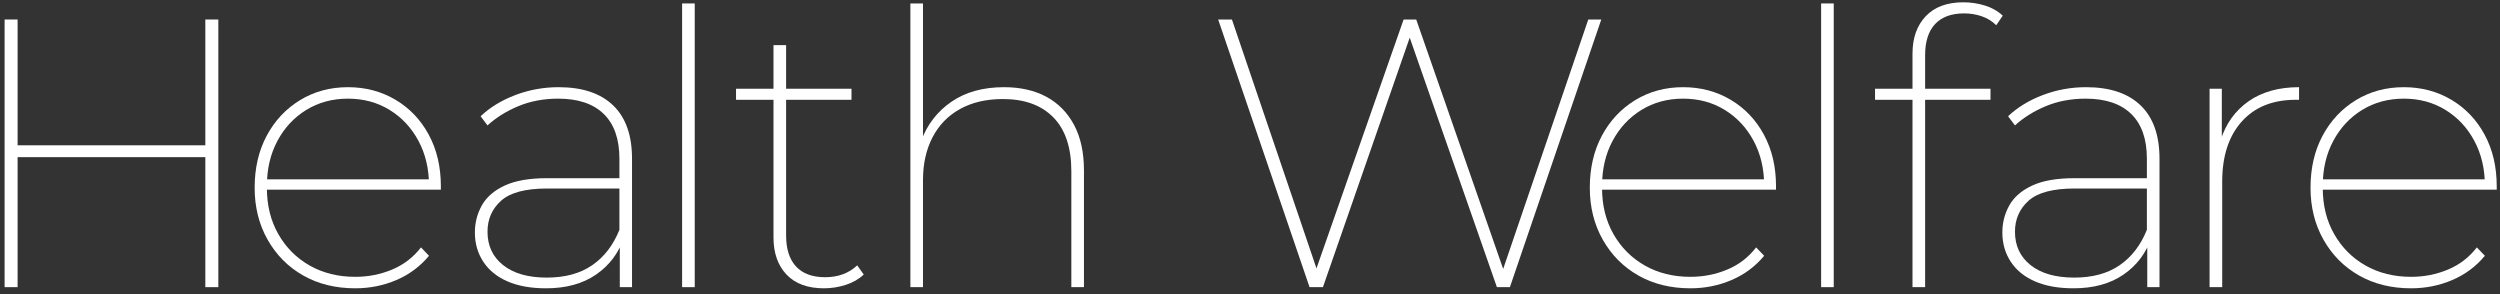
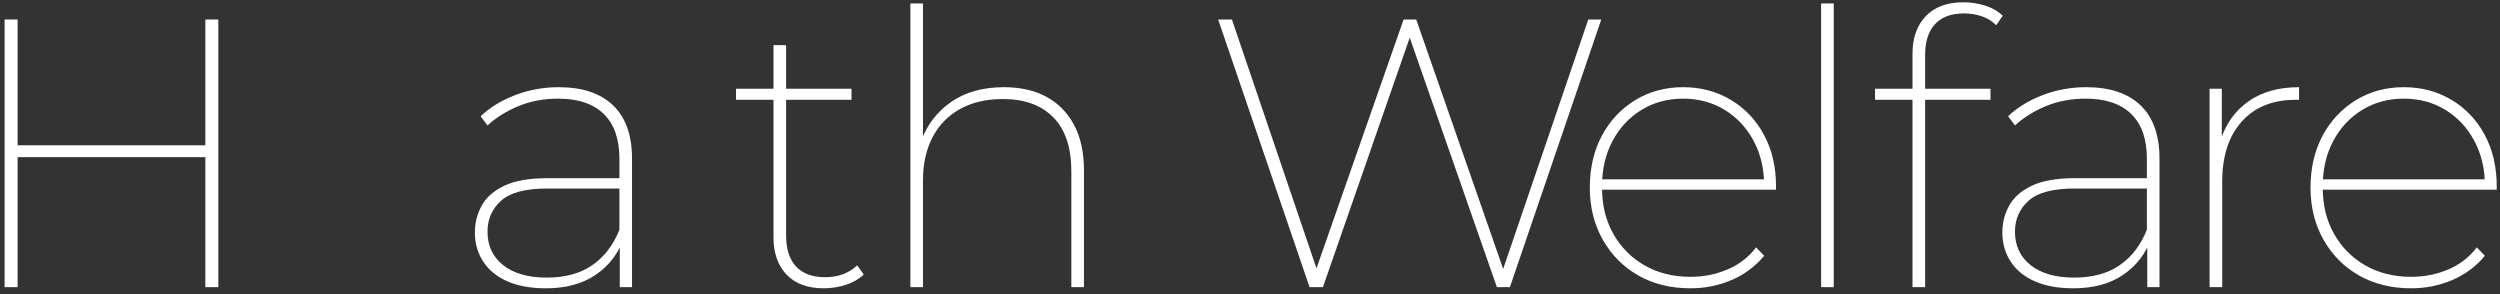
<svg xmlns="http://www.w3.org/2000/svg" version="1.1" x="0px" y="0px" width="850px" height="100px" viewBox="-1.563 -0.782 850 100" enable-background="new -1.563 -0.782 850 100" xml:space="preserve">
  <rect x="-1.563" y="-0.782" width="850" height="100" fill="#333333" stroke="none" />
  <defs>
</defs>
  <g>
    <g>
      <g>
        <path fill="#FFFFFF" d="M4.42,96.85H0v-91h4.42V96.85z M69.03,52.65H3.64v-4.03H69.03V52.65z M68.25,5.85h4.42v91h-4.42V5.85z" />
-         <path fill="#FFFFFF" d="M119.209,97.24c-6.675,0-12.567-1.45-17.681-4.354c-5.114-2.903-9.145-6.955-12.09-12.155     c-2.947-5.199-4.42-11.093-4.42-17.68c0-6.673,1.365-12.565,4.096-17.68c2.729-5.113,6.5-9.143,11.31-12.09     c4.81-2.945,10.248-4.42,16.315-4.42c5.979,0,11.375,1.43,16.185,4.29c4.81,2.86,8.58,6.825,11.31,11.895     c2.73,5.07,4.096,10.9,4.096,17.486c0,0.174,0,0.369,0,0.584c0,0.218,0,0.412,0,0.586h-60.45V60.19h58.11l-1.69,2.08     c0-5.633-1.192-10.68-3.575-15.145c-2.385-4.462-5.655-7.973-9.814-10.53c-4.16-2.556-8.885-3.835-14.17-3.835     c-5.288,0-10.011,1.279-14.171,3.835c-4.159,2.557-7.432,6.067-9.814,10.53c-2.385,4.465-3.575,9.555-3.575,15.275v0.78     c0,5.895,1.3,11.114,3.9,15.665c2.6,4.55,6.152,8.104,10.66,10.66c4.505,2.557,9.662,3.835,15.47,3.835     c4.42,0,8.601-0.823,12.545-2.47c3.942-1.646,7.215-4.16,9.814-7.541l2.73,2.86c-3.035,3.64-6.739,6.393-11.115,8.255     C128.807,96.31,124.148,97.24,119.209,97.24z" />
        <path fill="#FFFFFF" d="M184.077,97.24c-5.115,0-9.47-0.779-13.065-2.34c-3.597-1.56-6.35-3.79-8.255-6.695     c-1.907-2.902-2.86-6.217-2.86-9.944c0-3.293,0.78-6.348,2.341-9.165c1.56-2.815,4.138-5.07,7.734-6.76     c3.596-1.69,8.428-2.535,14.495-2.535h26.13v3.51h-26.13c-7.367,0-12.59,1.387-15.665,4.16     c-3.077,2.774-4.615,6.285-4.615,10.529c0,4.768,1.775,8.561,5.33,11.375c3.553,2.818,8.493,4.226,14.82,4.226     c6.24,0,11.396-1.407,15.47-4.226c4.073-2.814,7.15-6.824,9.23-12.024l1.43,2.86c-1.734,5.114-4.854,9.229-9.36,12.35     C196.6,95.68,190.922,97.24,184.077,97.24z M209.167,96.85V81.121l-0.13-2.34V53.17c0-6.672-1.777-11.743-5.33-15.21     c-3.555-3.465-8.71-5.2-15.47-5.2c-4.94,0-9.447,0.845-13.521,2.535c-4.074,1.69-7.585,3.88-10.53,6.565l-2.34-3.12     c3.205-3.033,7.15-5.438,11.83-7.215c4.68-1.775,9.575-2.665,14.69-2.665c8.06,0,14.234,2.06,18.524,6.175     c4.29,4.117,6.436,10.162,6.436,18.135v43.68H209.167z" />
-         <path fill="#FFFFFF" d="M230.355,96.85V0.39h4.29v96.46H230.355z" />
        <path fill="#FFFFFF" d="M248.685,33.15v-3.77h39.26v3.77H248.685z M278.584,97.24c-5.547,0-9.795-1.56-12.74-4.68     c-2.947-3.12-4.42-7.322-4.42-12.609V14.56h4.29V79.3c0,4.595,1.126,8.104,3.38,10.529c2.253,2.428,5.546,3.641,9.881,3.641     c4.42,0,8.06-1.343,10.92-4.03l2.21,3.12c-1.647,1.561-3.685,2.73-6.11,3.51C283.566,96.85,281.097,97.24,278.584,97.24z" />
        <path fill="#FFFFFF" d="M339.814,28.86c5.545,0,10.335,1.085,14.364,3.25c4.03,2.167,7.171,5.353,9.426,9.555     c2.252,4.205,3.38,9.382,3.38,15.535v39.65h-4.29V57.46c0-8.06-2.037-14.17-6.11-18.33c-4.074-4.16-9.795-6.24-17.16-6.24     c-5.635,0-10.487,1.127-14.56,3.38c-4.075,2.255-7.194,5.46-9.36,9.62c-2.167,4.16-3.25,9.015-3.25,14.56v36.4h-4.29V0.39h4.29     v47.97l-0.649-1.17c2.08-5.632,5.524-10.095,10.335-13.39C326.749,30.507,332.707,28.86,339.814,28.86z" />
        <path fill="#FFFFFF" d="M443.683,96.85l-31.07-91h4.68l29.9,88.01h-2.34l30.81-88.01h4.29l30.681,88.01h-2.21l30.029-88.01h4.42     l-31.069,91h-4.42l-30.16-86.32h1.04l-30.03,86.32H443.683z" />
        <path fill="#FFFFFF" d="M573.162,97.24c-6.675,0-12.567-1.45-17.681-4.354c-5.114-2.903-9.145-6.955-12.09-12.155     c-2.947-5.199-4.42-11.093-4.42-17.68c0-6.673,1.365-12.565,4.096-17.68c2.729-5.113,6.5-9.143,11.31-12.09     c4.81-2.945,10.248-4.42,16.315-4.42c5.979,0,11.375,1.43,16.185,4.29c4.81,2.86,8.58,6.825,11.31,11.895     c2.73,5.07,4.096,10.9,4.096,17.486c0,0.174,0,0.369,0,0.584c0,0.218,0,0.412,0,0.586h-60.45V60.19h58.11l-1.69,2.08     c0-5.633-1.192-10.68-3.575-15.145c-2.385-4.462-5.655-7.973-9.814-10.53c-4.16-2.556-8.885-3.835-14.17-3.835     c-5.288,0-10.011,1.279-14.171,3.835c-4.159,2.557-7.432,6.067-9.814,10.53c-2.385,4.465-3.575,9.555-3.575,15.275v0.78     c0,5.895,1.3,11.114,3.9,15.665c2.6,4.55,6.152,8.104,10.66,10.66c4.505,2.557,9.662,3.835,15.47,3.835     c4.42,0,8.601-0.823,12.545-2.47c3.942-1.646,7.215-4.16,9.814-7.541l2.73,2.86c-3.035,3.64-6.739,6.393-11.115,8.255     C582.76,96.31,578.102,97.24,573.162,97.24z" />
        <path fill="#FFFFFF" d="M617.619,96.85V0.39h4.29v96.46H617.619z" />
        <path fill="#FFFFFF" d="M635.948,33.15v-3.77h39.26v3.77H635.948z M648.688,96.85V17.42c0-5.285,1.495-9.51,4.485-12.675     C656.163,1.583,660.431,0,665.978,0c2.513,0,4.961,0.37,7.346,1.105c2.382,0.737,4.397,1.885,6.045,3.445l-2.21,3.25     c-1.388-1.386-3.035-2.405-4.94-3.055c-1.907-0.65-3.899-0.975-5.979-0.975c-4.335,0-7.628,1.215-9.881,3.64     c-2.254,2.427-3.38,5.938-3.38,10.53v12.35v2.08v64.48H648.688z" />
        <path fill="#FFFFFF" d="M703.417,97.24c-5.115,0-9.47-0.779-13.065-2.34c-3.597-1.56-6.35-3.79-8.255-6.695     c-1.907-2.902-2.86-6.217-2.86-9.944c0-3.293,0.78-6.348,2.341-9.165c1.56-2.815,4.138-5.07,7.734-6.76     c3.596-1.69,8.428-2.535,14.495-2.535h26.13v3.51h-26.13c-7.367,0-12.59,1.387-15.665,4.16     c-3.077,2.774-4.615,6.285-4.615,10.529c0,4.768,1.775,8.561,5.33,11.375c3.553,2.818,8.493,4.226,14.82,4.226     c6.24,0,11.396-1.407,15.47-4.226c4.073-2.814,7.15-6.824,9.23-12.024l1.43,2.86c-1.734,5.114-4.854,9.229-9.36,12.35     C715.939,95.68,710.262,97.24,703.417,97.24z M728.507,96.85V81.121l-0.13-2.34V53.17c0-6.672-1.777-11.743-5.33-15.21     c-3.555-3.465-8.71-5.2-15.47-5.2c-4.94,0-9.447,0.845-13.521,2.535c-4.074,1.69-7.585,3.88-10.53,6.565l-2.34-3.12     c3.205-3.033,7.15-5.438,11.83-7.215c4.68-1.775,9.575-2.665,14.69-2.665c8.06,0,14.234,2.06,18.524,6.175     c4.29,4.117,6.436,10.162,6.436,18.135v43.68H728.507z" />
        <path fill="#FFFFFF" d="M749.695,96.85V29.38h4.16v18.59l-0.39-1.17c1.819-5.633,5.005-10.03,9.555-13.195     c4.55-3.163,10.248-4.745,17.095-4.745v4.29c-0.174,0-0.369,0-0.585,0c-0.217,0-0.412,0-0.585,0c-7.8,0-13.91,2.47-18.33,7.41     s-6.63,11.745-6.63,20.41v35.88H749.695z" />
        <path fill="#FFFFFF" d="M818.204,97.24c-6.675,0-12.567-1.45-17.681-4.354c-5.114-2.903-9.145-6.955-12.09-12.155     c-2.947-5.199-4.42-11.093-4.42-17.68c0-6.673,1.365-12.565,4.096-17.68c2.729-5.113,6.5-9.143,11.31-12.09     c4.81-2.945,10.248-4.42,16.315-4.42c5.979,0,11.375,1.43,16.185,4.29c4.81,2.86,8.58,6.825,11.31,11.895     c2.73,5.07,4.096,10.9,4.096,17.486c0,0.174,0,0.369,0,0.584c0,0.218,0,0.412,0,0.586h-60.45V60.19h58.11l-1.69,2.08     c0-5.633-1.192-10.68-3.575-15.145c-2.385-4.462-5.655-7.973-9.814-10.53c-4.16-2.556-8.885-3.835-14.17-3.835     c-5.288,0-10.011,1.279-14.171,3.835c-4.159,2.557-7.432,6.067-9.814,10.53c-2.385,4.465-3.575,9.555-3.575,15.275v0.78     c0,5.895,1.3,11.114,3.9,15.665c2.6,4.55,6.152,8.104,10.66,10.66c4.505,2.557,9.662,3.835,15.47,3.835     c4.42,0,8.601-0.823,12.545-2.47c3.942-1.646,7.215-4.16,9.814-7.541l2.73,2.86c-3.035,3.64-6.739,6.393-11.115,8.255     C827.802,96.31,823.144,97.24,818.204,97.24z" />
      </g>
    </g>
  </g>
</svg>